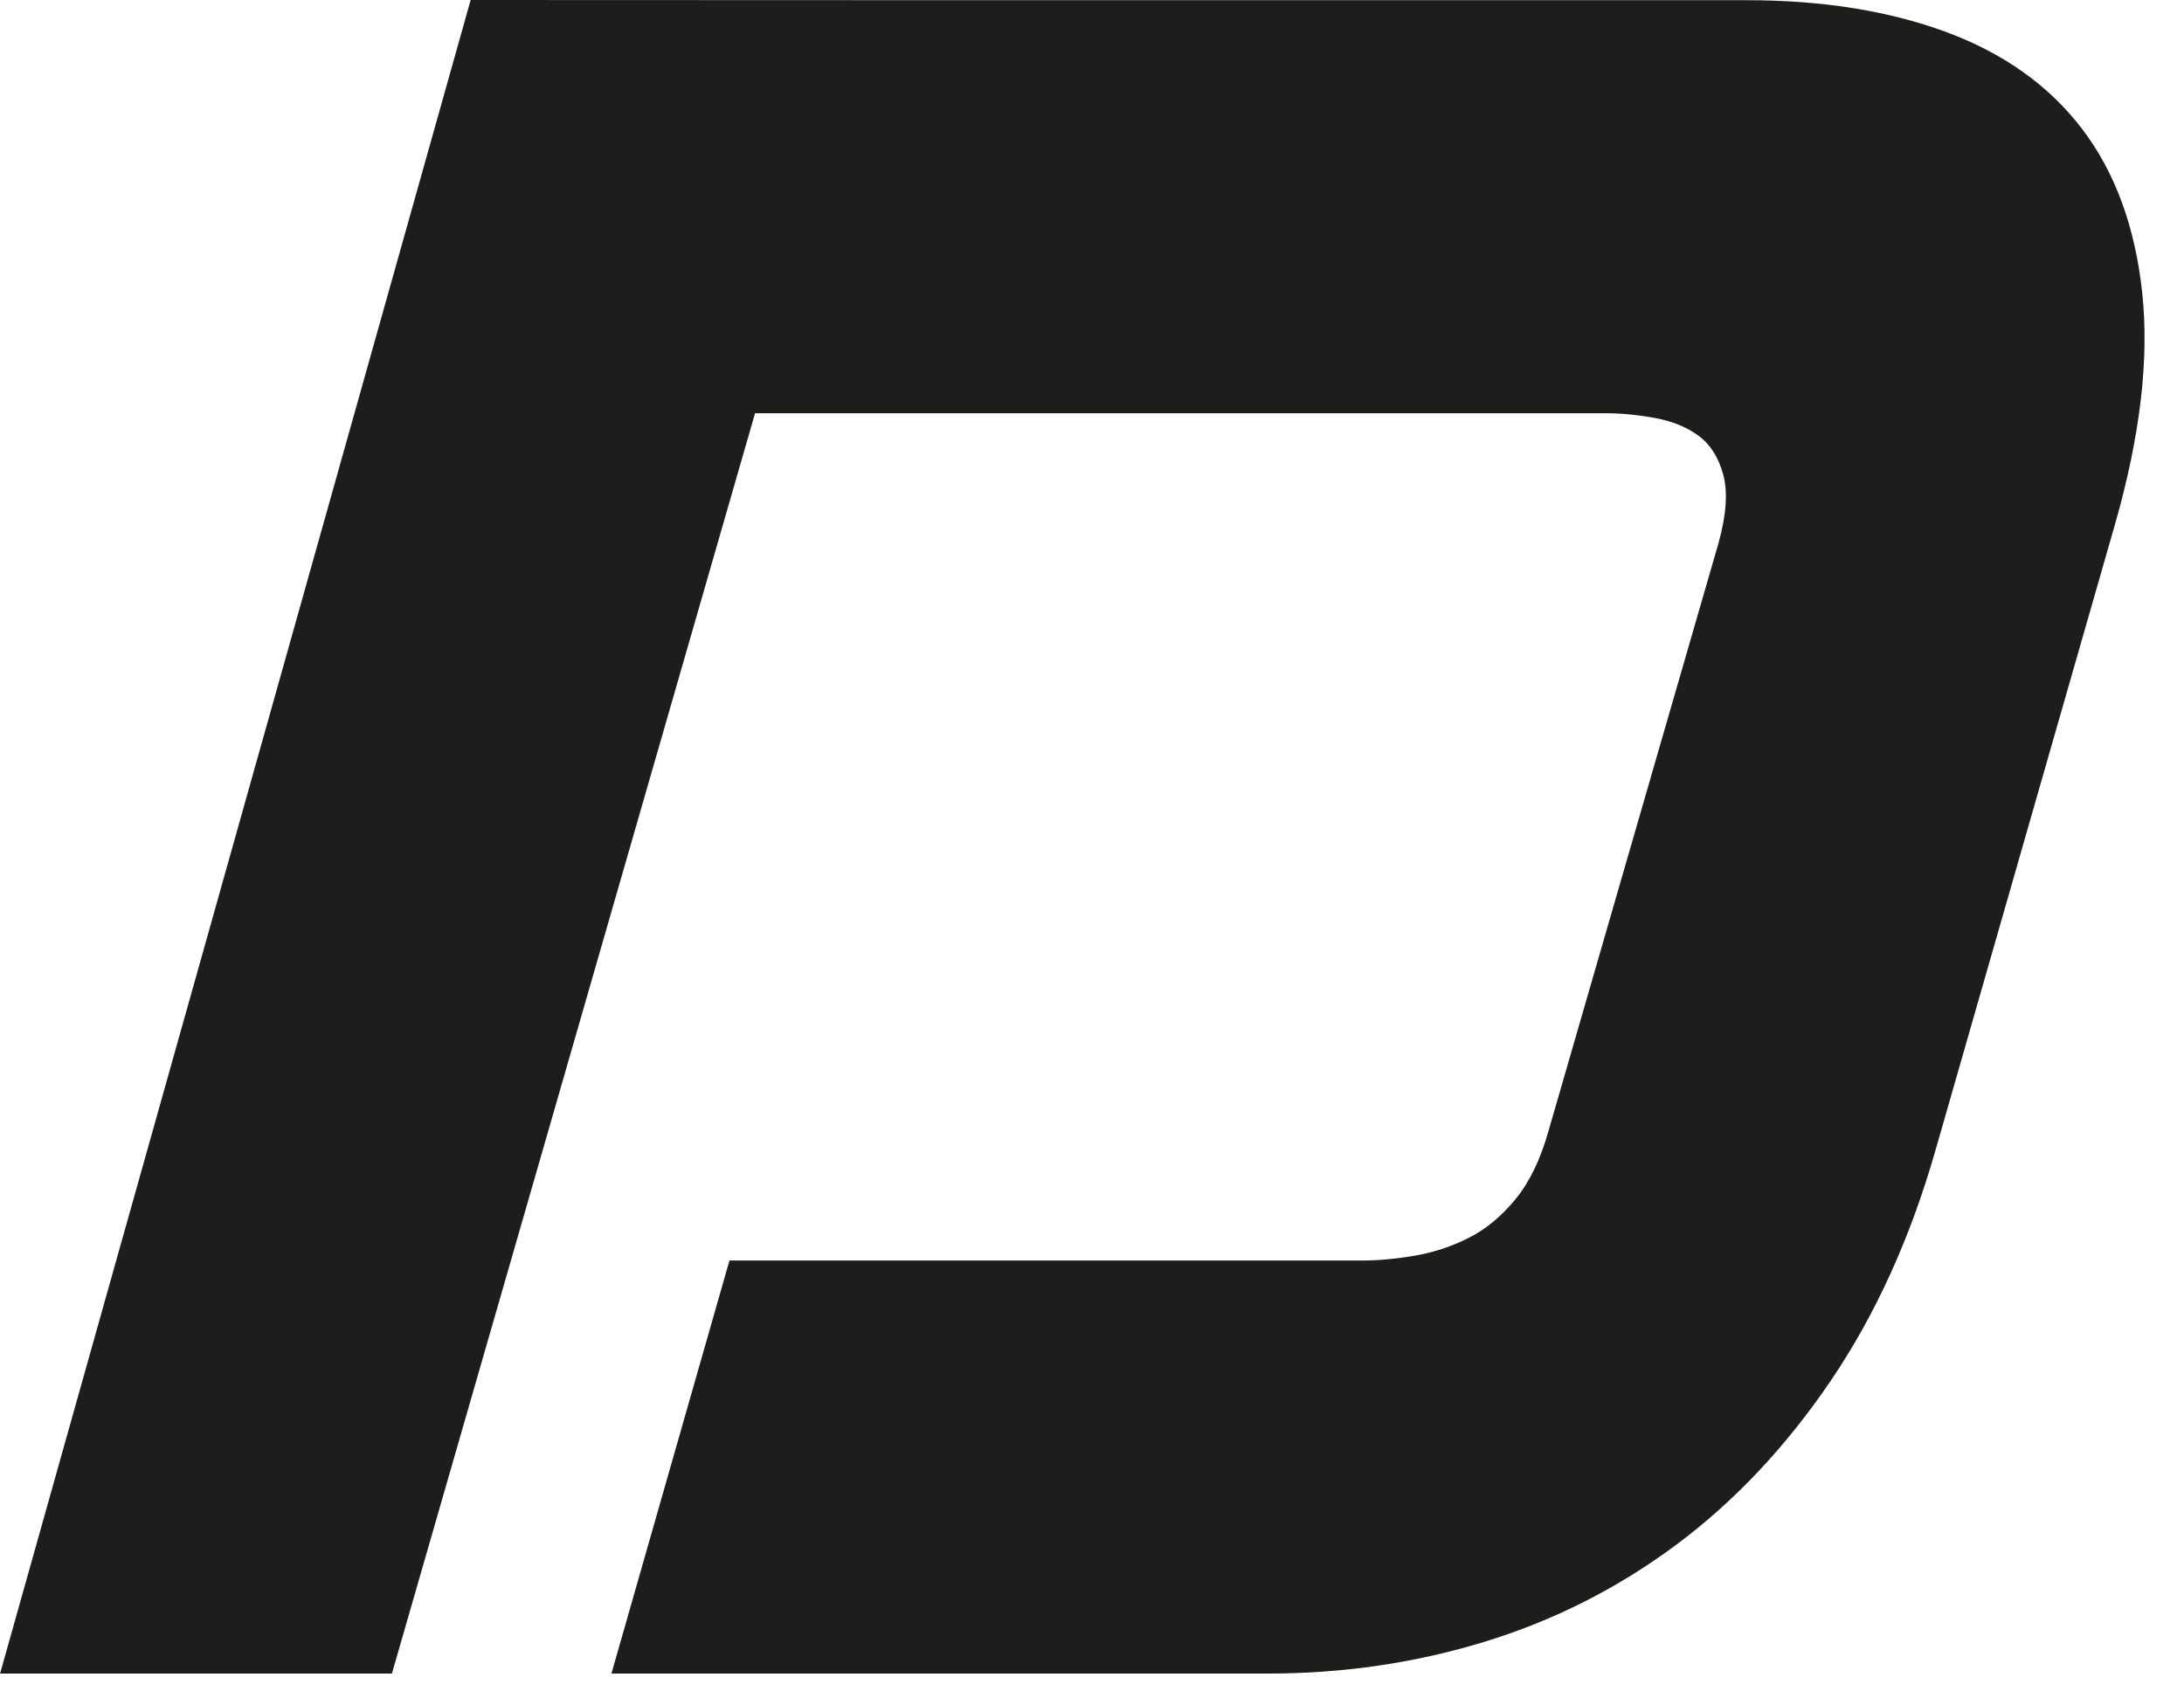
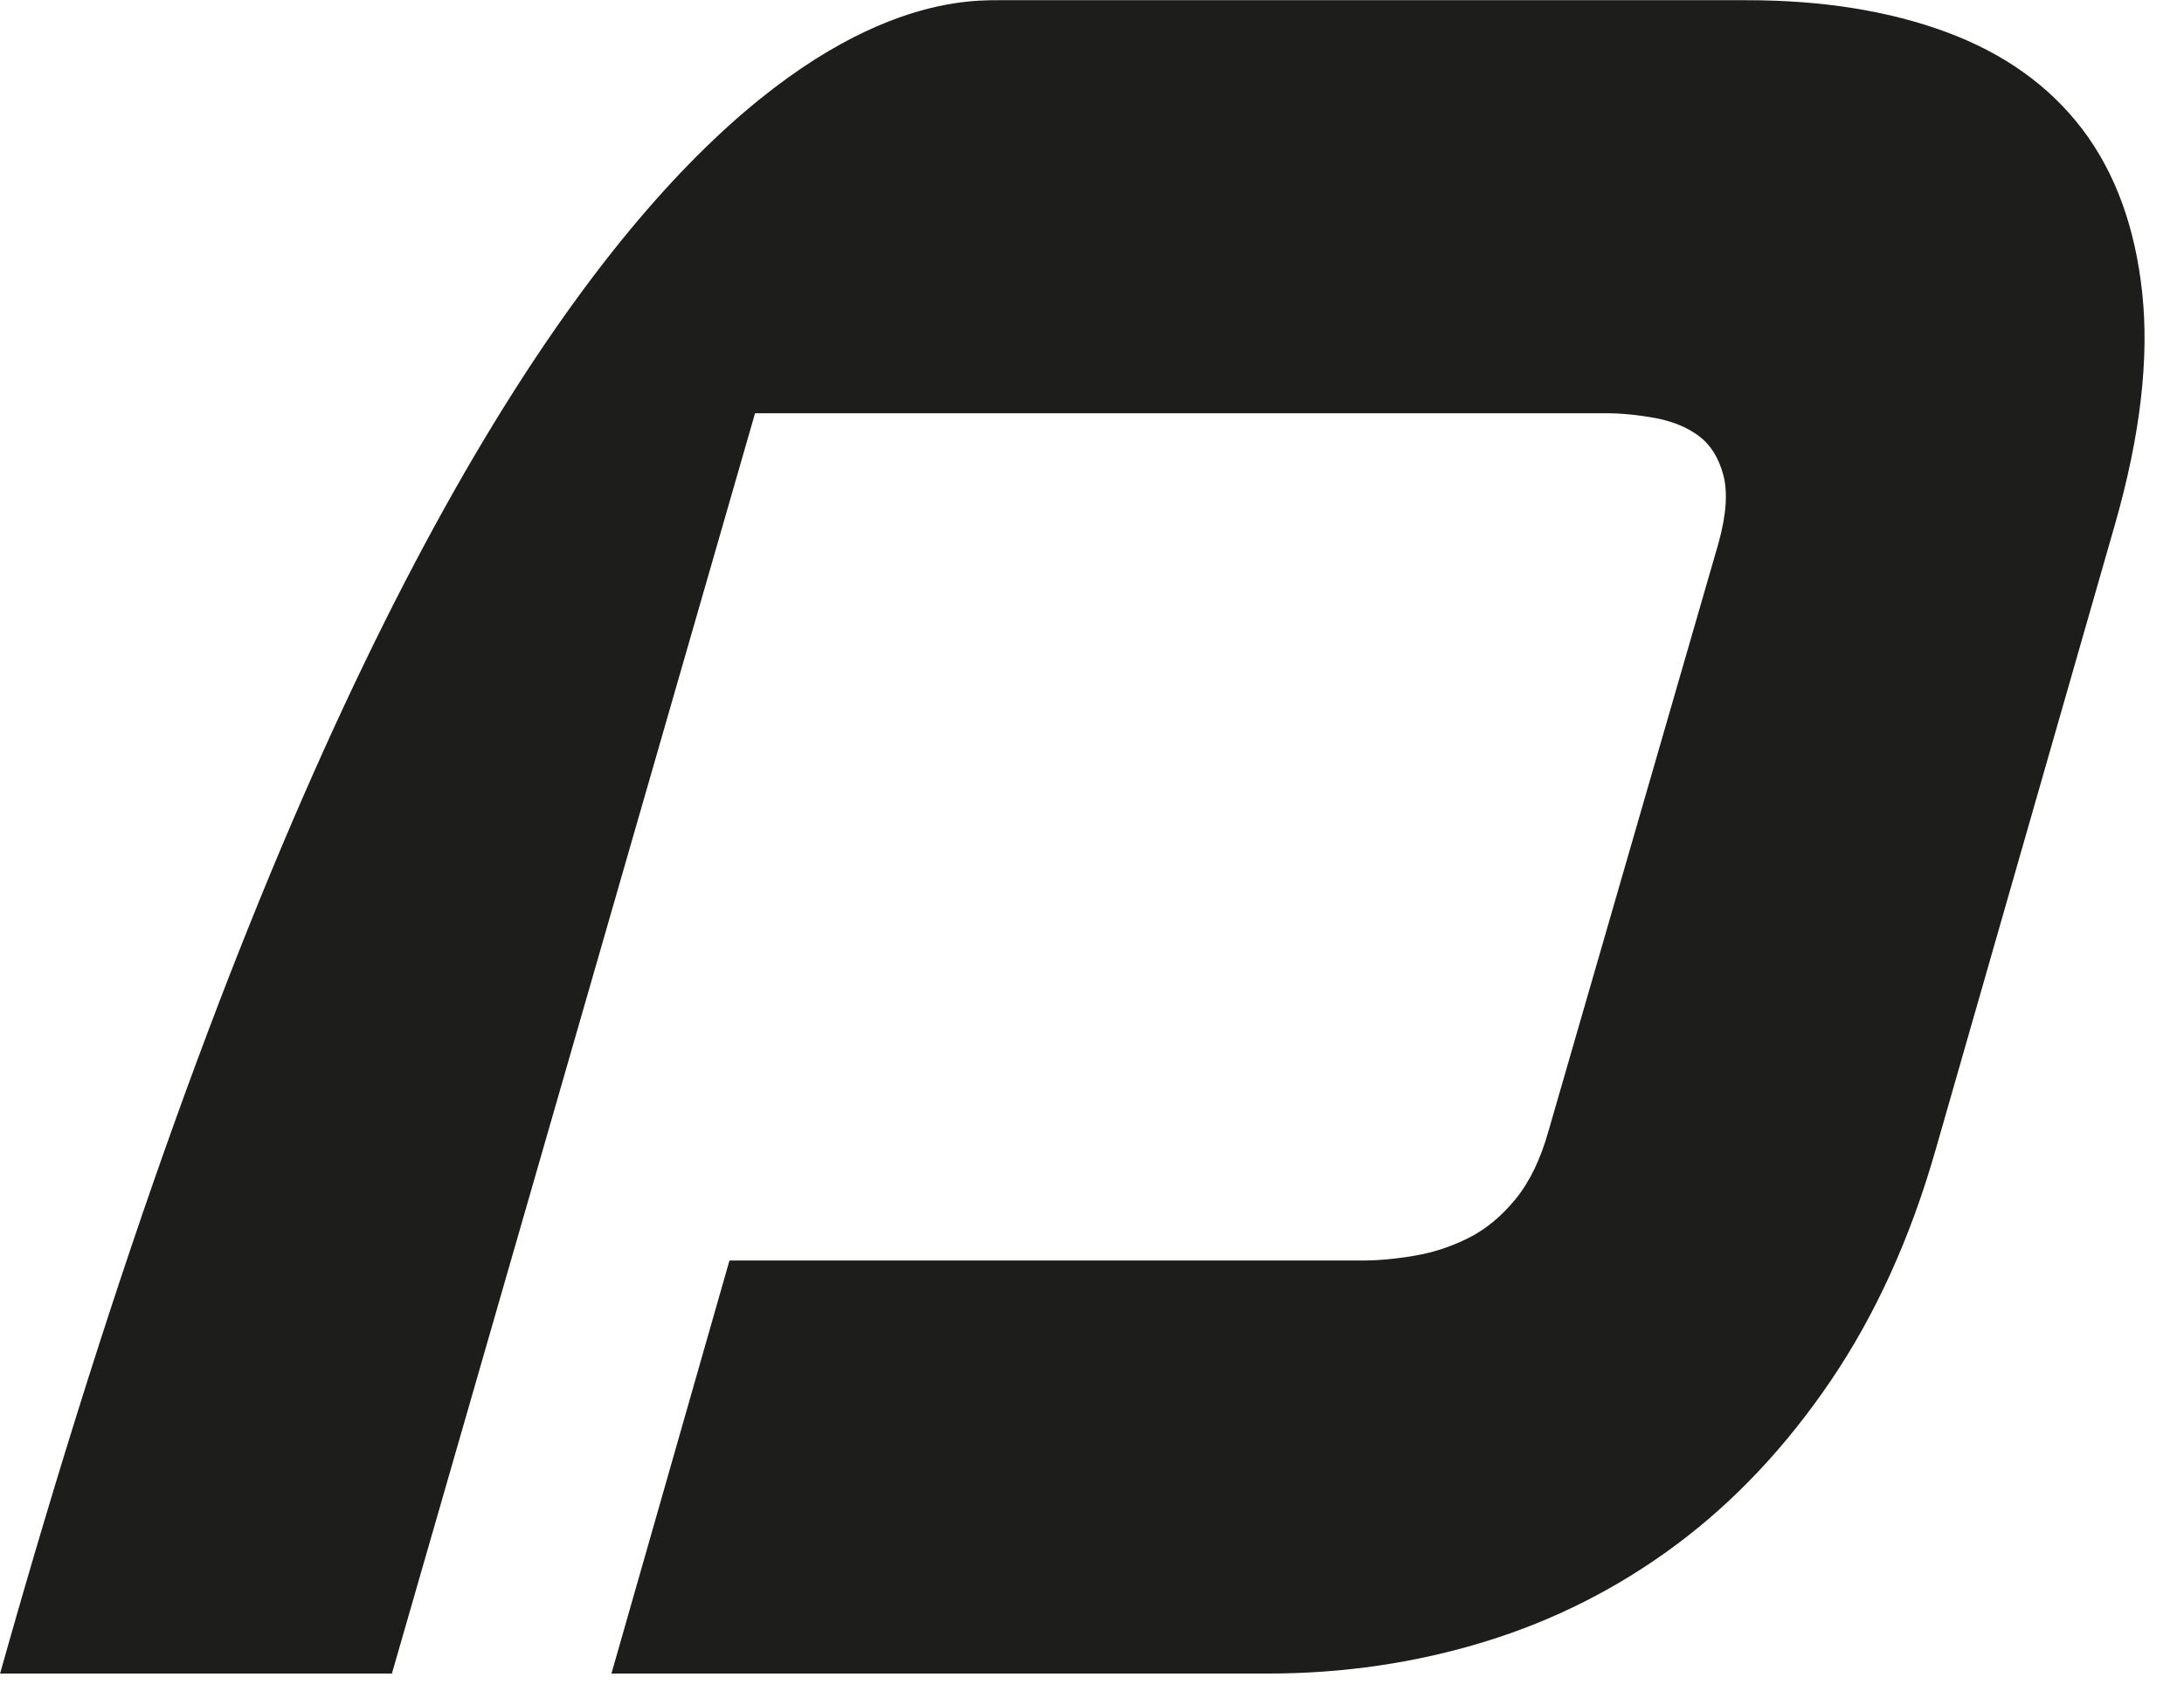
<svg xmlns="http://www.w3.org/2000/svg" width="100%" height="100%" viewBox="0 0 54 42" version="1.1" xml:space="preserve" style="fill-rule:evenodd;clip-rule:evenodd;stroke-linejoin:round;stroke-miterlimit:2;">
  <g transform="matrix(1,0,0,1,-7474.66,-9778.41)">
    <g transform="matrix(1,0,0,1,7484.35,9778.41)">
-       <path d="M0,41.386L-9.688,41.386L1.947,0C1.947,0 13.132,0.005 15,0.005L33.501,0.005C35.369,0.005 37.012,0.268 38.433,0.793C39.853,1.319 40.972,2.116 41.789,3.186C42.605,4.257 43.102,5.609 43.277,7.242C43.452,8.877 43.228,10.783 42.605,12.962L38.17,28.429C37.548,30.609 36.682,32.514 35.573,34.149C34.464,35.782 33.189,37.135 31.75,38.205C30.311,39.275 28.734,40.073 27.022,40.598C25.31,41.123 23.521,41.386 21.653,41.386L5.428,41.386L8.346,31.172L23.987,31.172C24.376,31.172 24.805,31.134 25.271,31.055C25.738,30.978 26.186,30.831 26.614,30.617C27.042,30.404 27.431,30.082 27.781,29.655C28.132,29.227 28.403,28.662 28.599,27.961L32.801,13.429C32.995,12.729 33.034,12.165 32.917,11.737C32.801,11.309 32.597,10.989 32.305,10.774C32.013,10.56 31.652,10.414 31.225,10.336C30.796,10.258 30.388,10.219 29.999,10.219L8.979,10.219L0,41.386Z" style="fill:rgb(29,29,27);fill-rule:nonzero;" />
+       <path d="M0,41.386L-9.688,41.386C1.947,0 13.132,0.005 15,0.005L33.501,0.005C35.369,0.005 37.012,0.268 38.433,0.793C39.853,1.319 40.972,2.116 41.789,3.186C42.605,4.257 43.102,5.609 43.277,7.242C43.452,8.877 43.228,10.783 42.605,12.962L38.17,28.429C37.548,30.609 36.682,32.514 35.573,34.149C34.464,35.782 33.189,37.135 31.75,38.205C30.311,39.275 28.734,40.073 27.022,40.598C25.31,41.123 23.521,41.386 21.653,41.386L5.428,41.386L8.346,31.172L23.987,31.172C24.376,31.172 24.805,31.134 25.271,31.055C25.738,30.978 26.186,30.831 26.614,30.617C27.042,30.404 27.431,30.082 27.781,29.655C28.132,29.227 28.403,28.662 28.599,27.961L32.801,13.429C32.995,12.729 33.034,12.165 32.917,11.737C32.801,11.309 32.597,10.989 32.305,10.774C32.013,10.56 31.652,10.414 31.225,10.336C30.796,10.258 30.388,10.219 29.999,10.219L8.979,10.219L0,41.386Z" style="fill:rgb(29,29,27);fill-rule:nonzero;" />
    </g>
  </g>
</svg>